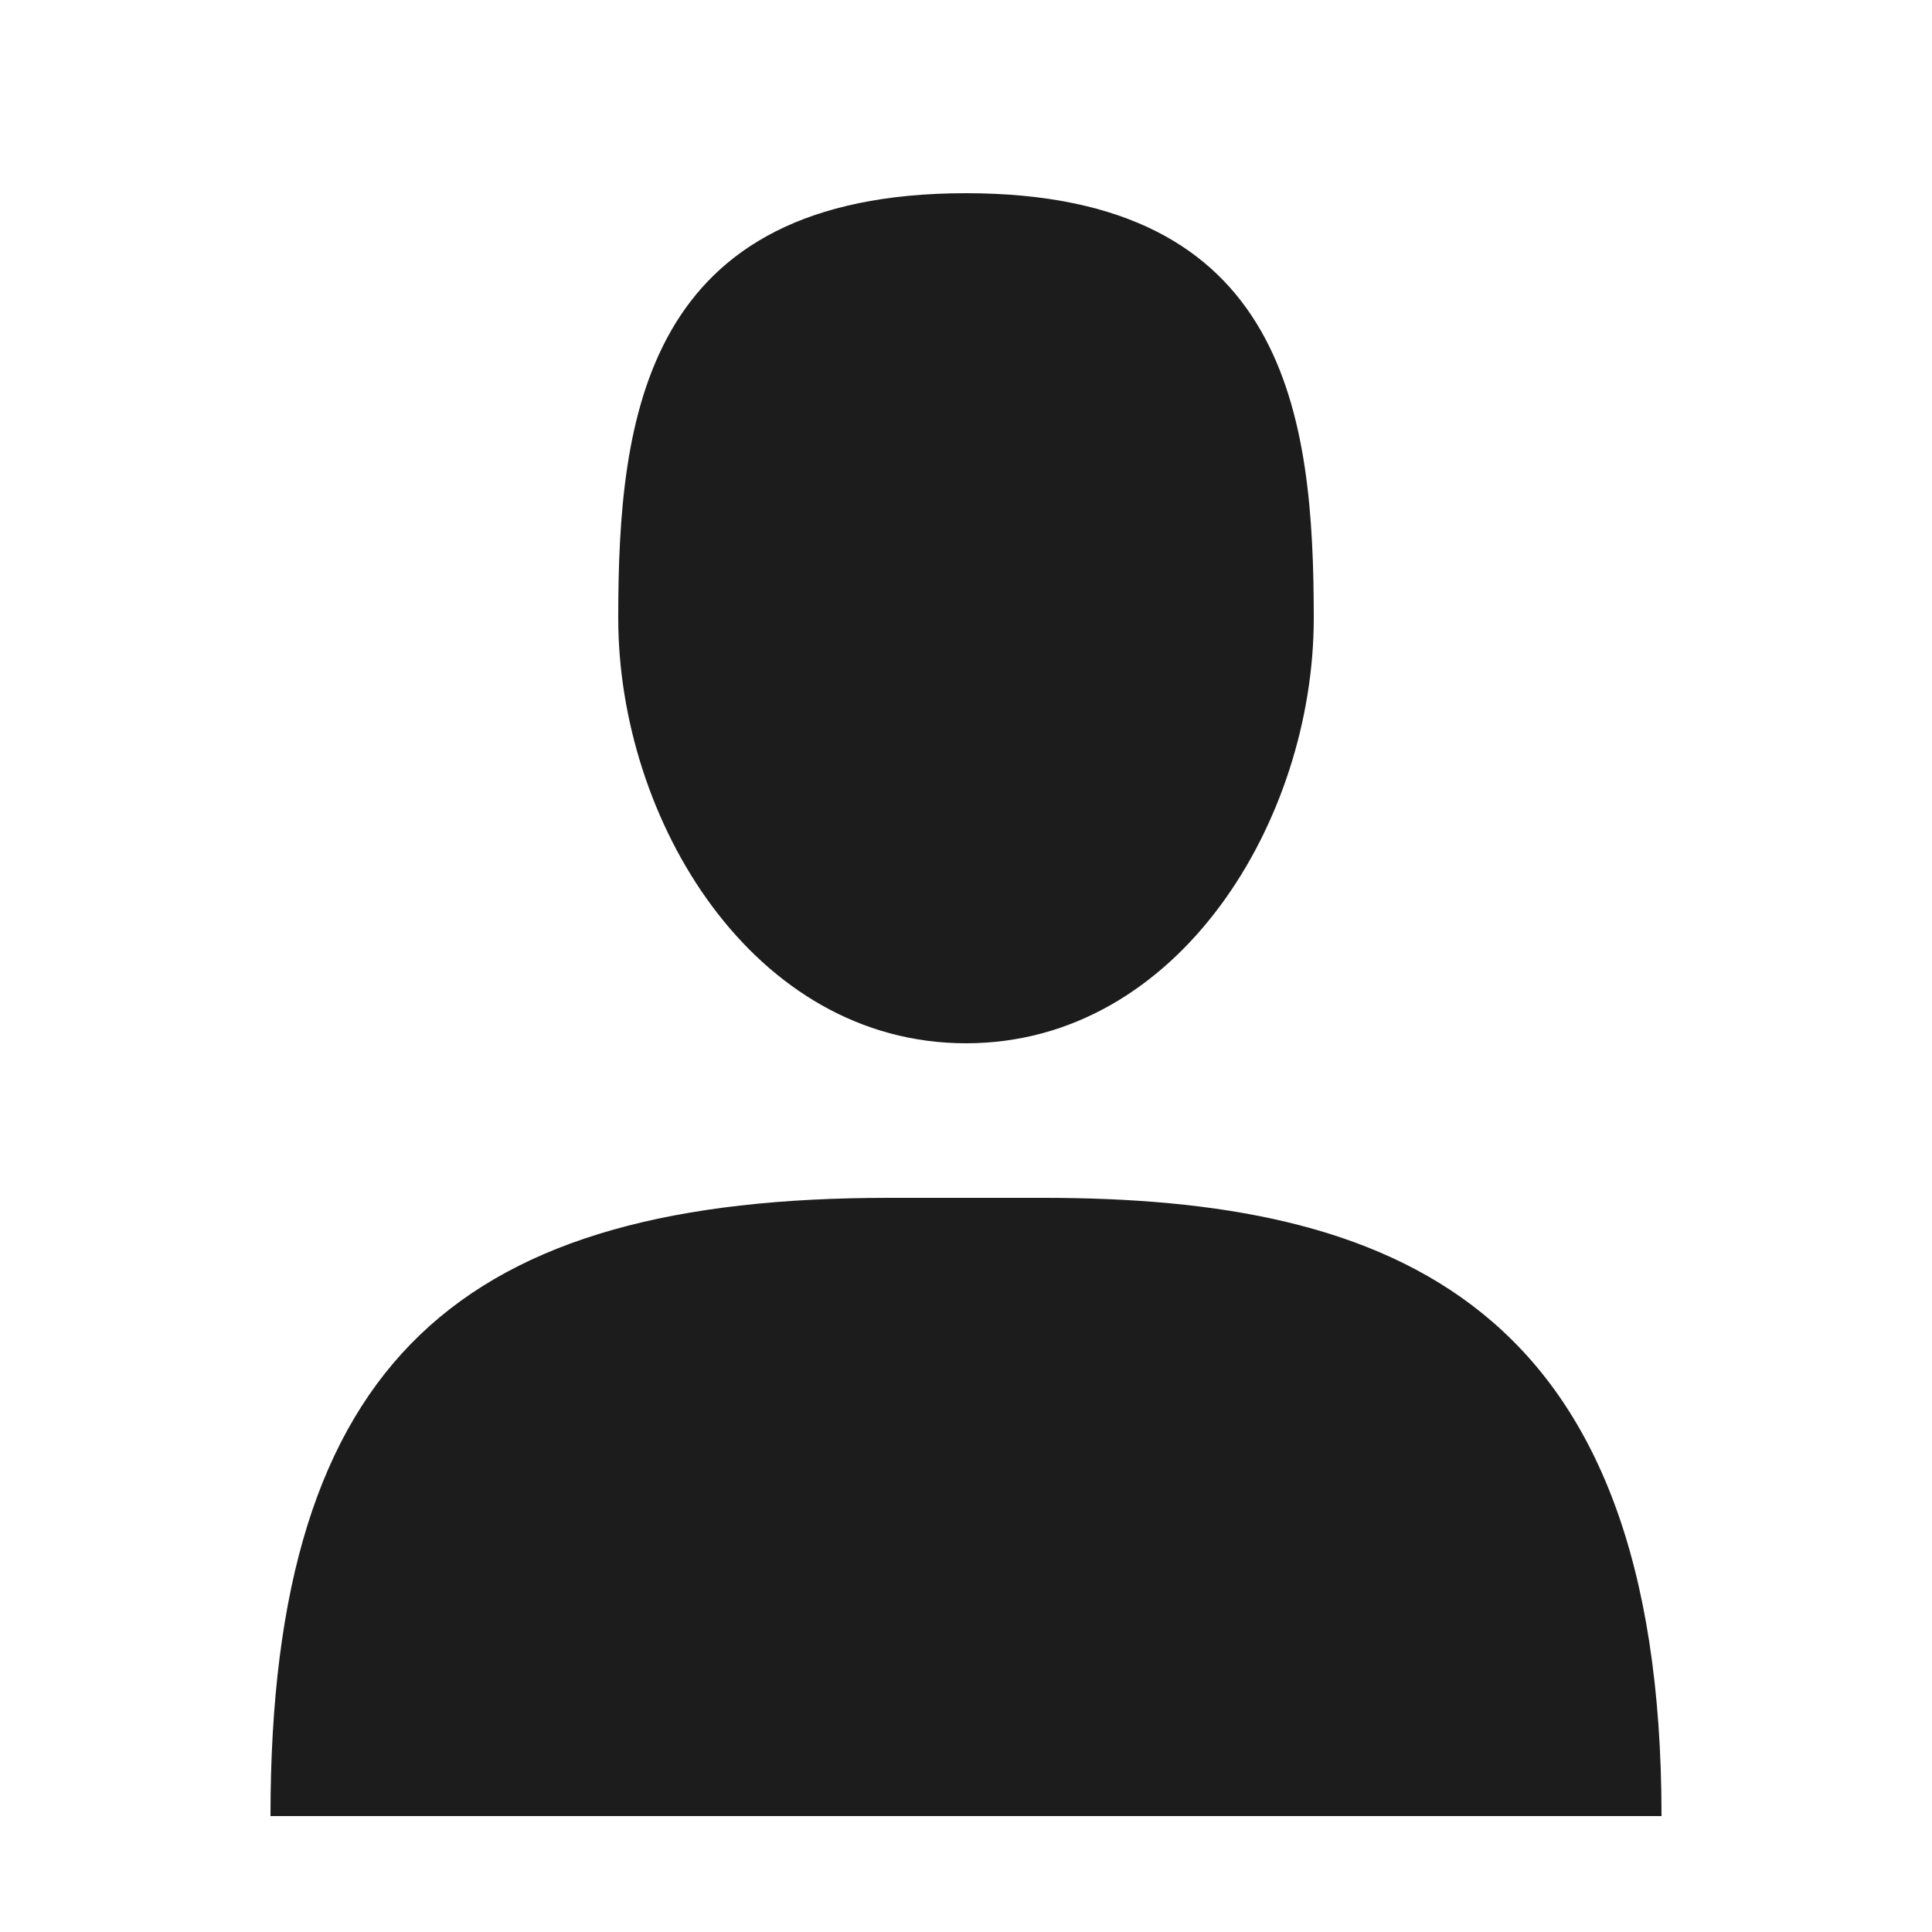
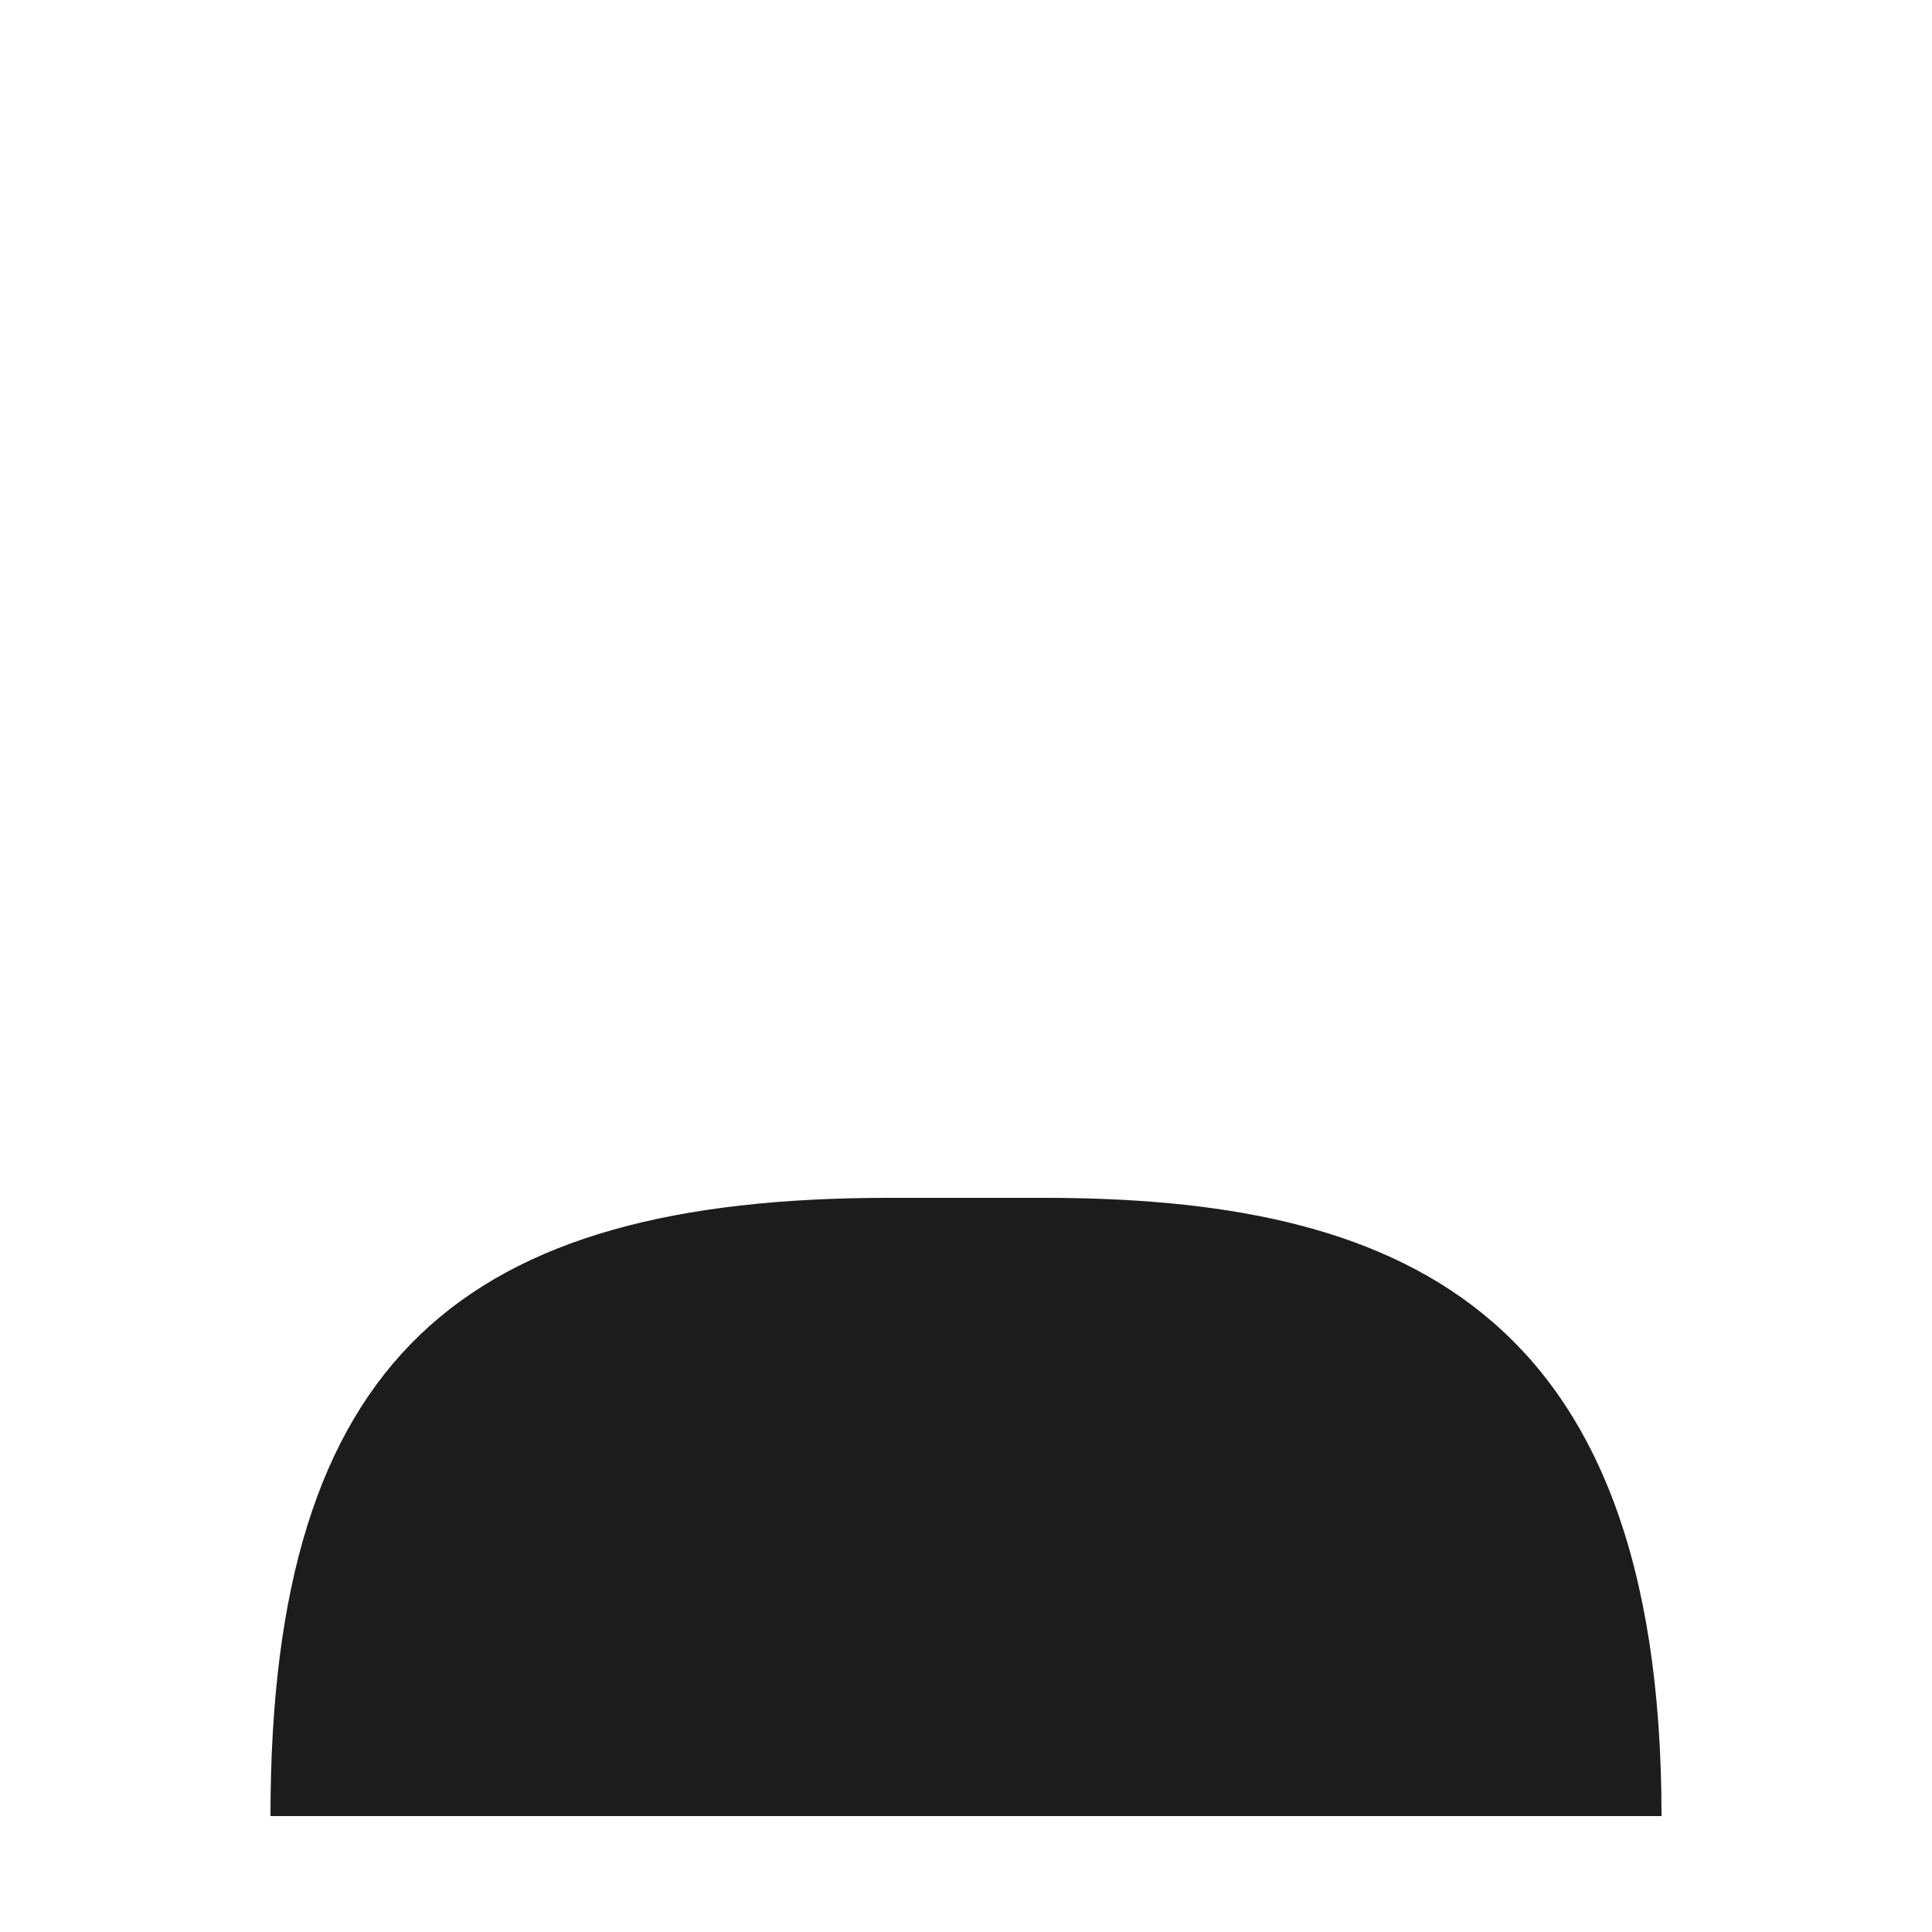
<svg xmlns="http://www.w3.org/2000/svg" width="24" height="24" viewBox="0 0 24 24" fill="none">
-   <path d="M12 12.96C14.651 12.96 16.32 10.179 16.32 7.68C16.32 5.18 16 2.4 12 2.4C8 2.4 7.68 5.18 7.68 7.68C7.68 10.179 9.349 12.96 12 12.96Z" fill="#1C1C1C" />
  <path d="M11.04 14.88C5.76 14.88 3.36 16.851 3.36 22.56L20.64 22.56C20.64 16.16 17.28 14.88 12.96 14.88H11.04Z" fill="#1C1C1C" />
</svg>